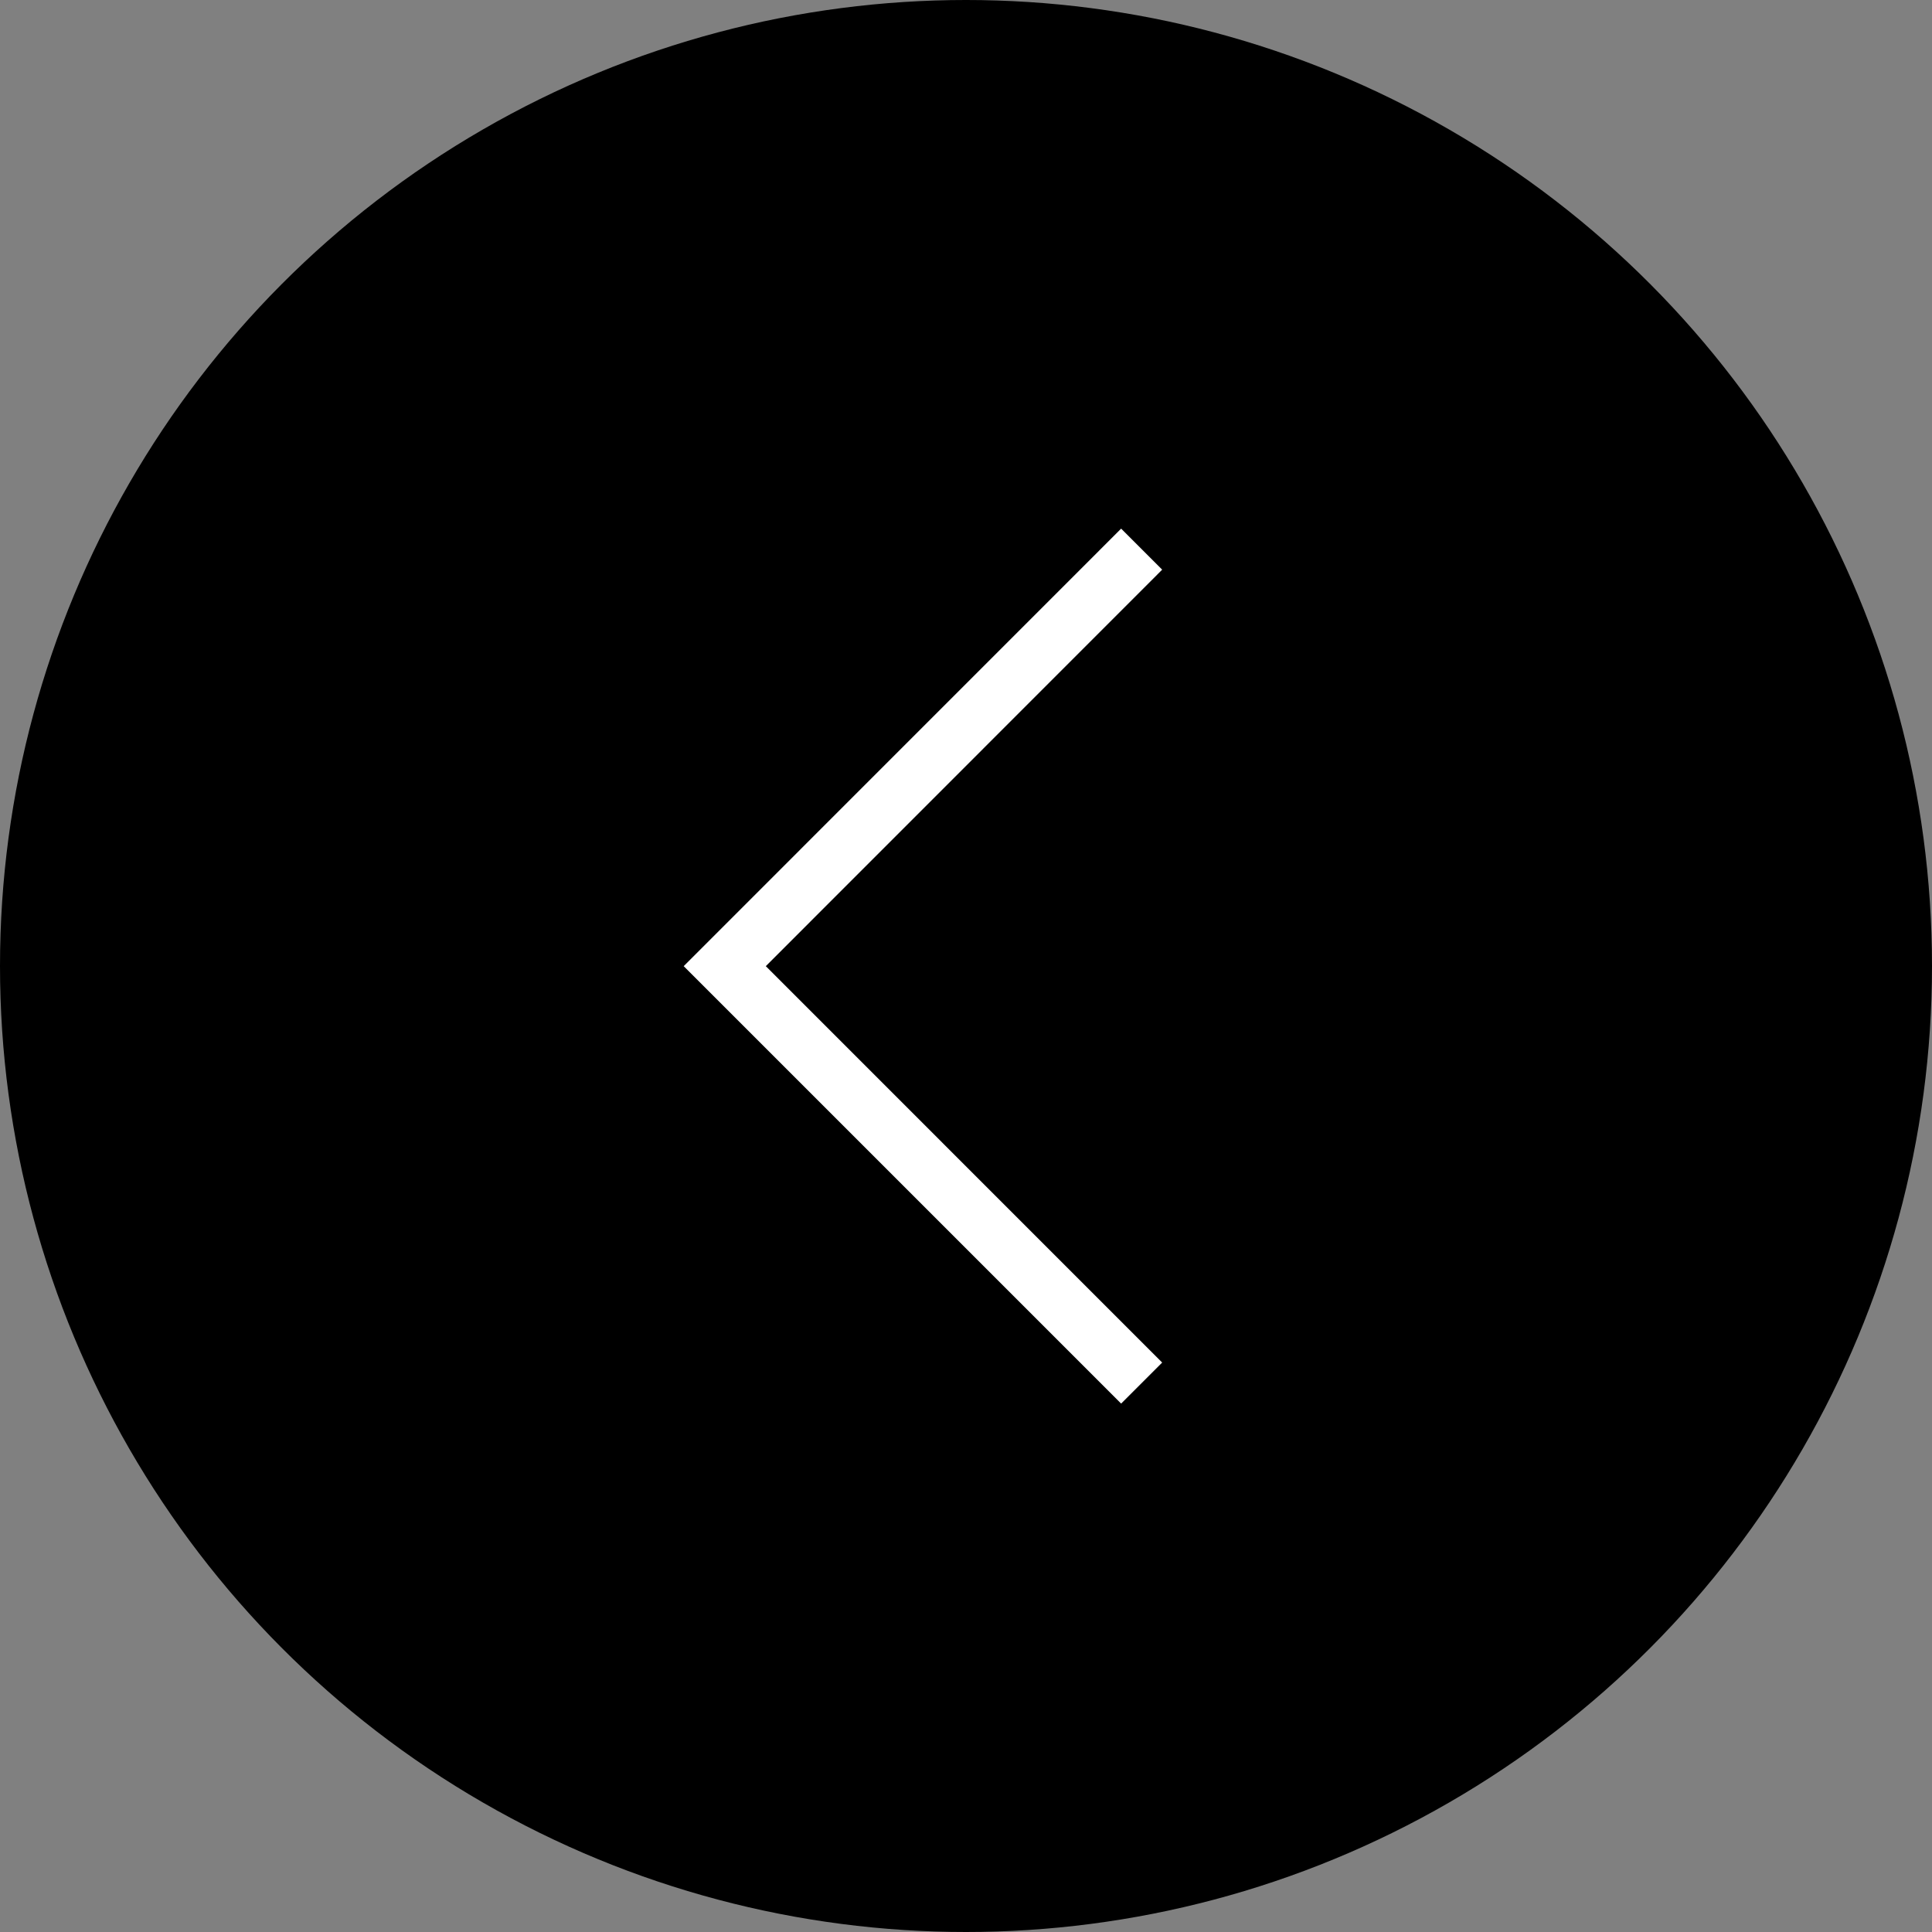
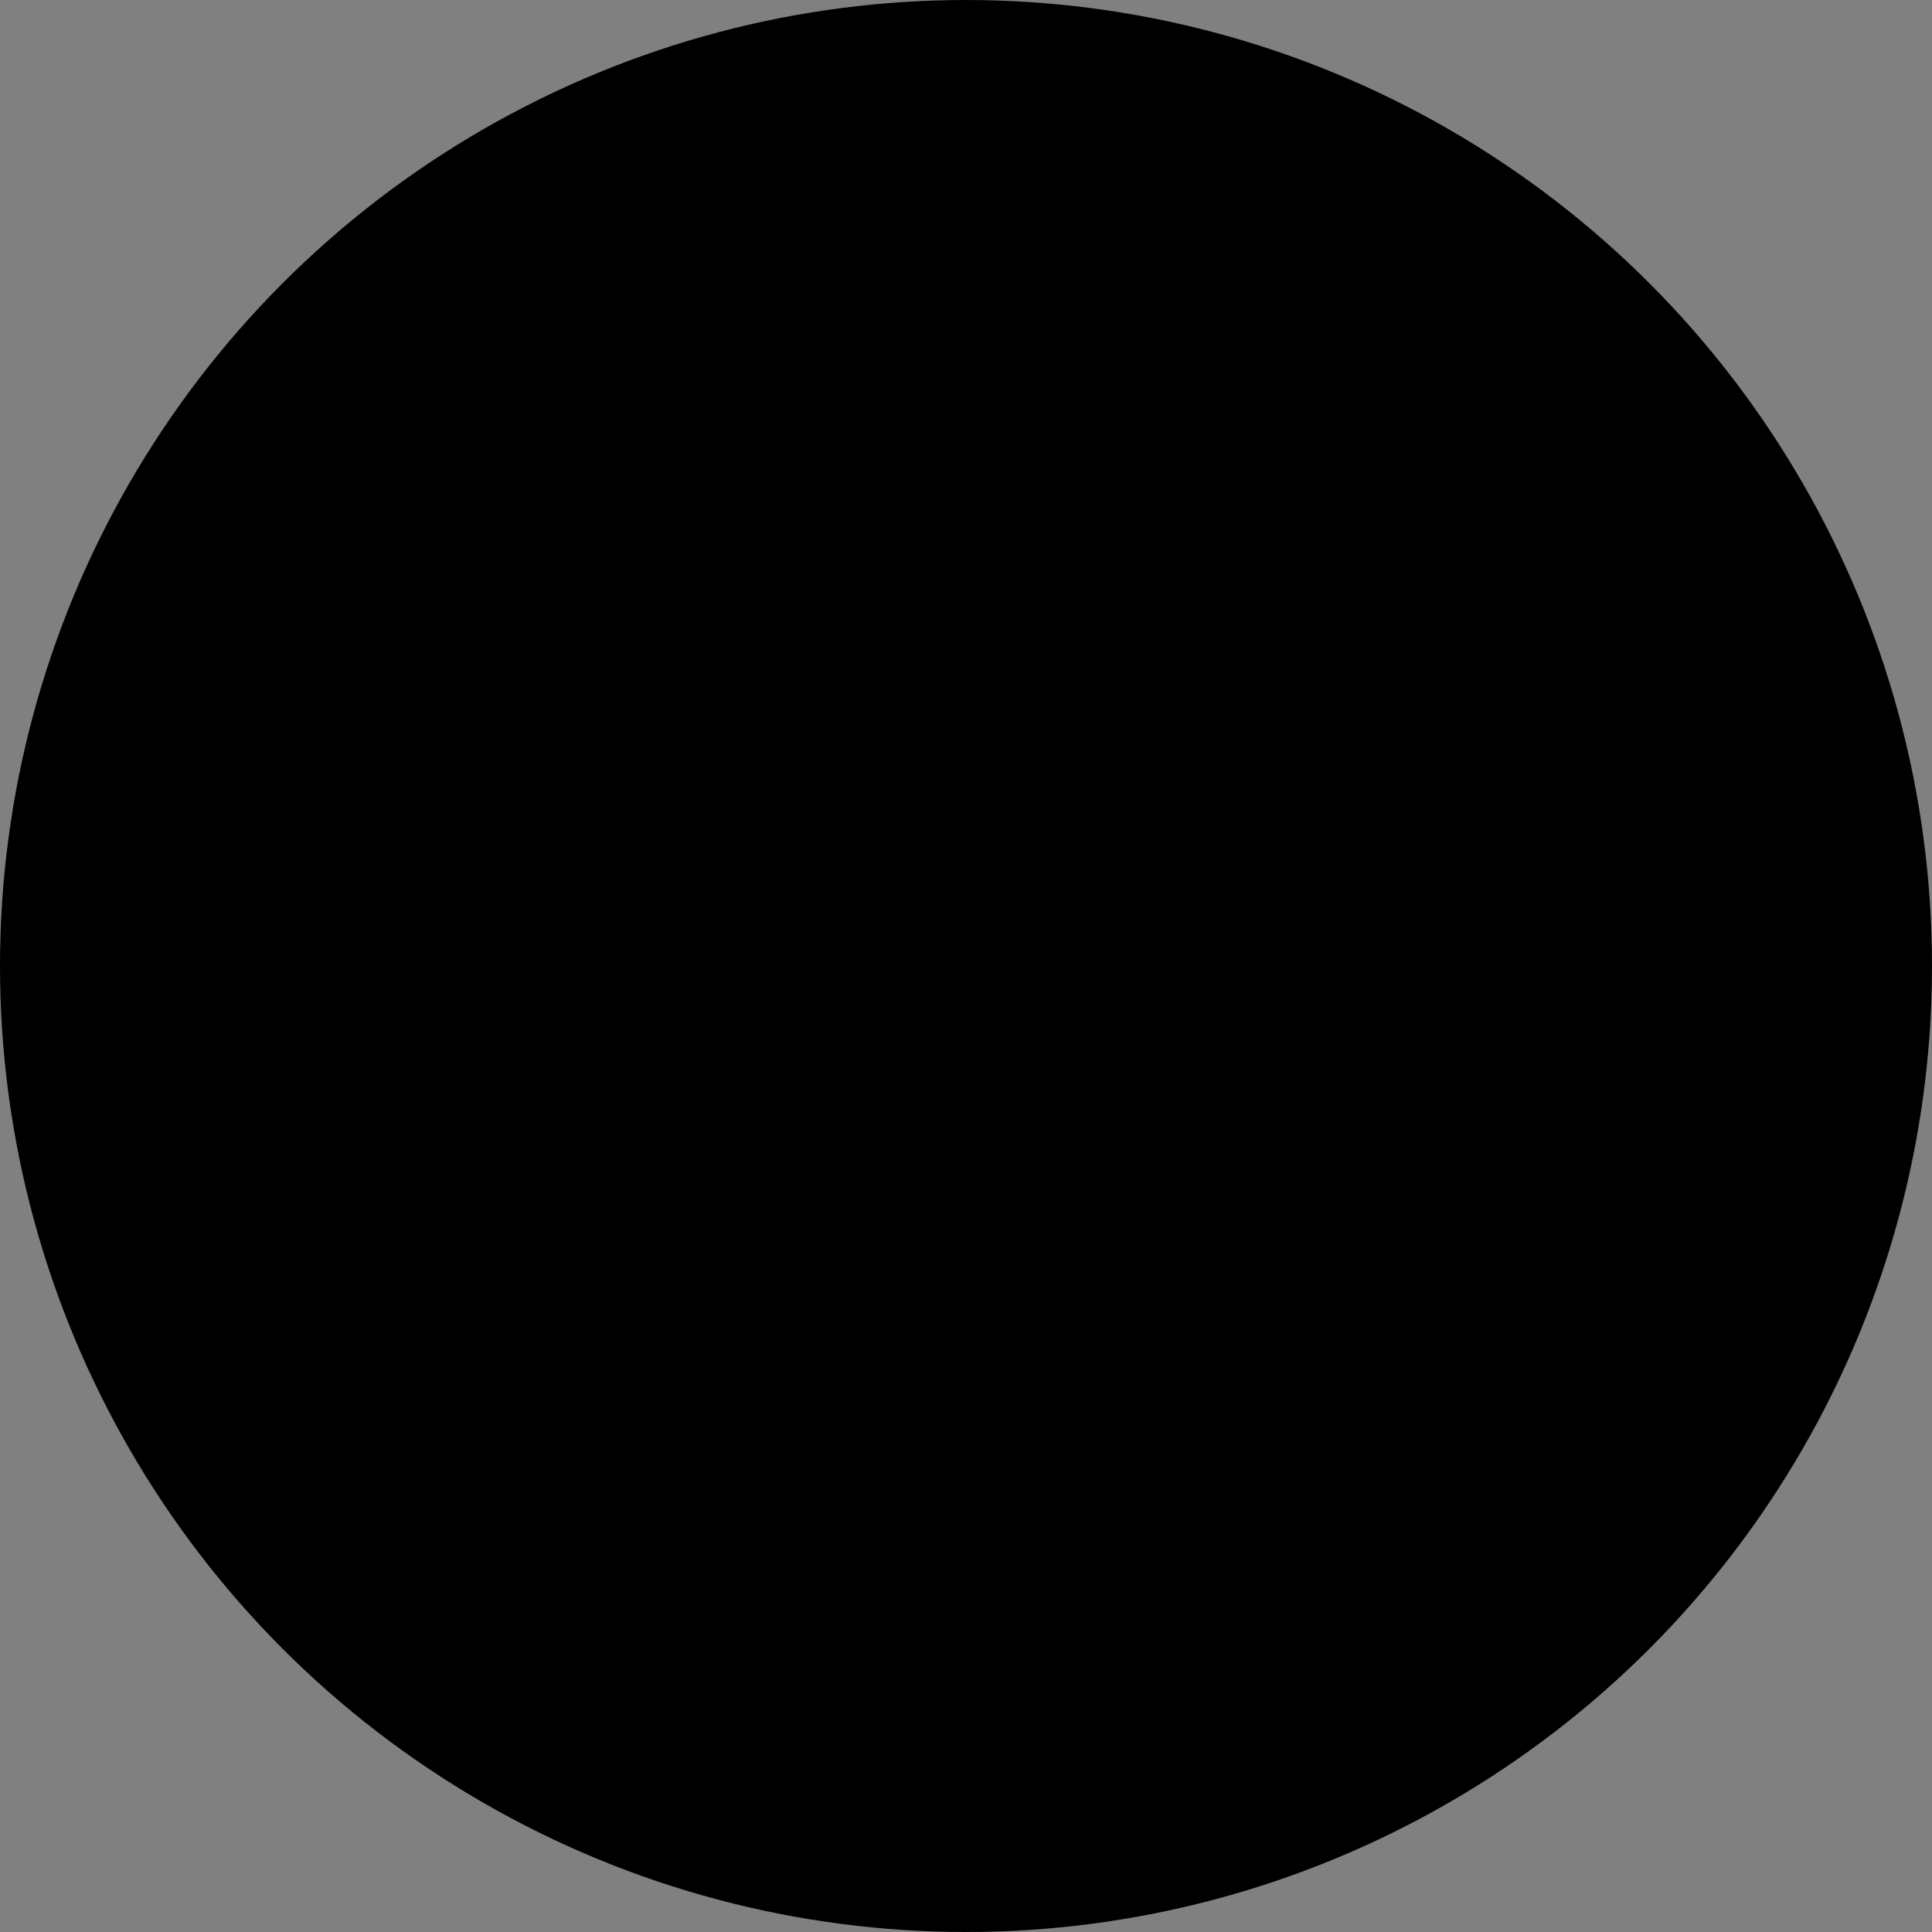
<svg xmlns="http://www.w3.org/2000/svg" width="50" height="50" viewBox="0 0 50 50">
  <rect x="0" y="0" width="50" height="50" fill="#808080" stroke="none" />
  <circle cx="25" cy="25" r="25" />
-   <path fill="#fff" d="M29.015 36.325l1.062-1.062-10.258-10.259 10.258-10.261-1.062-1.062-11.321 11.323 11.321 11.321z" />
</svg>